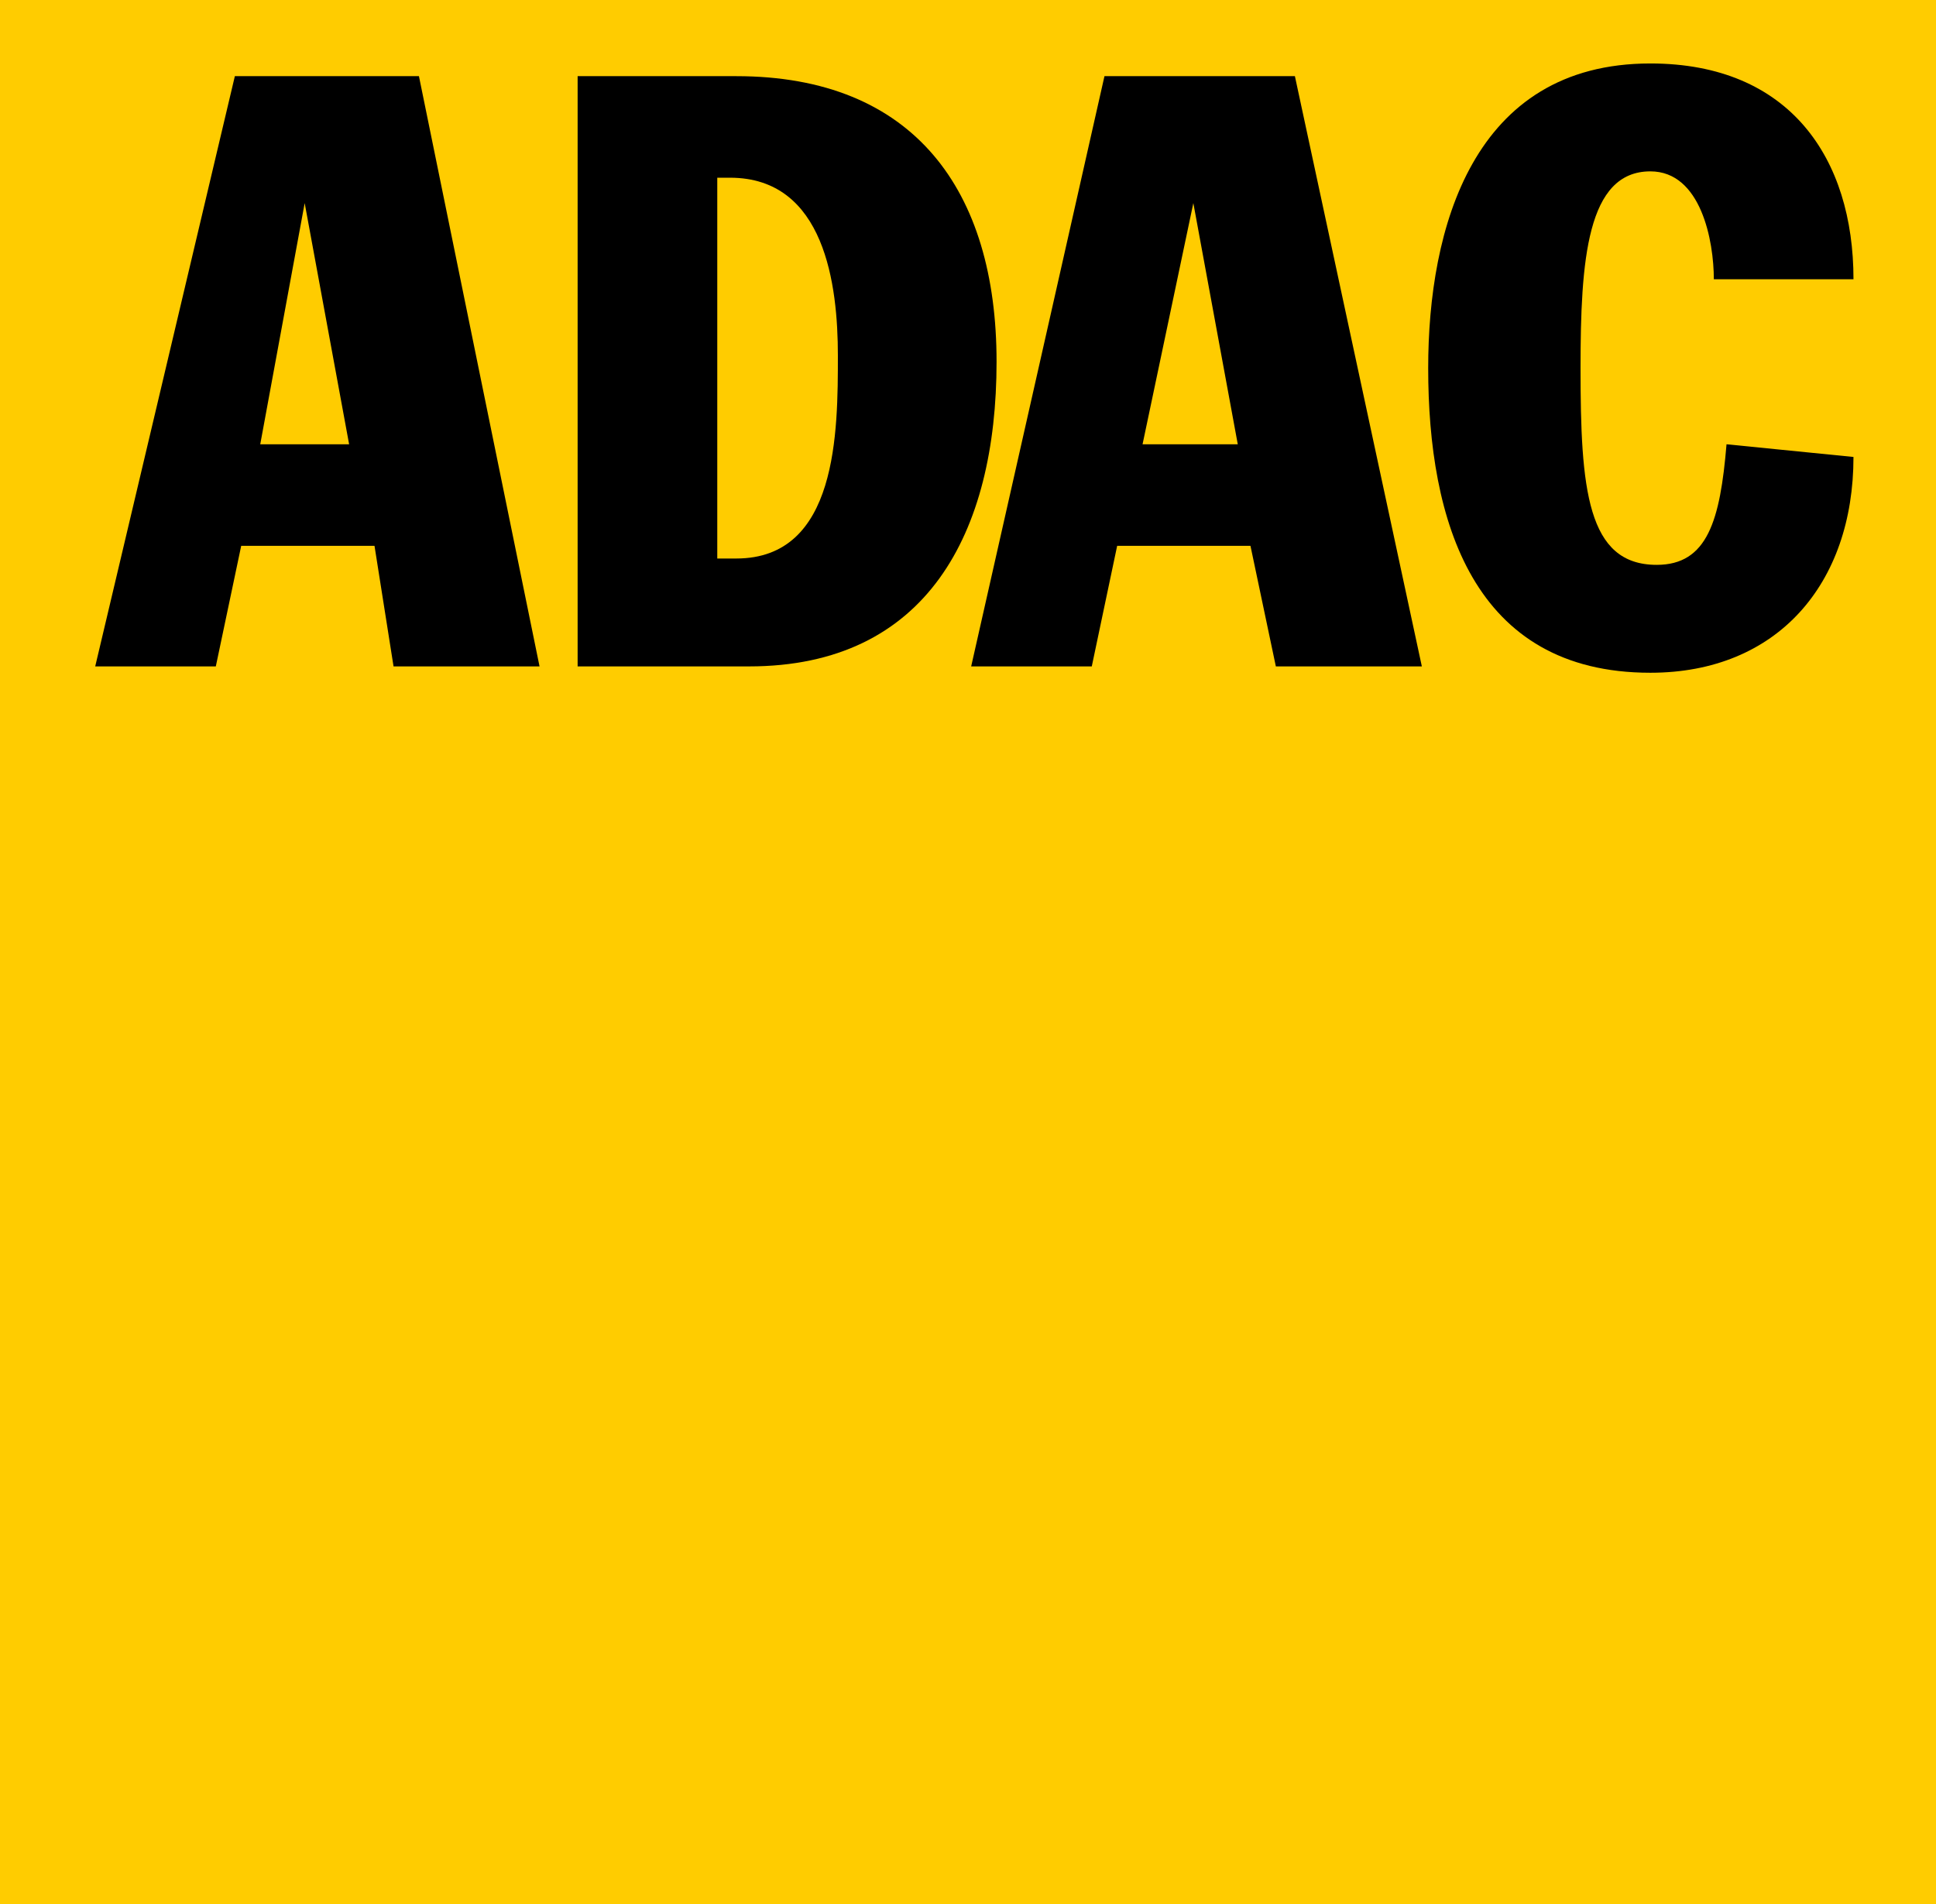
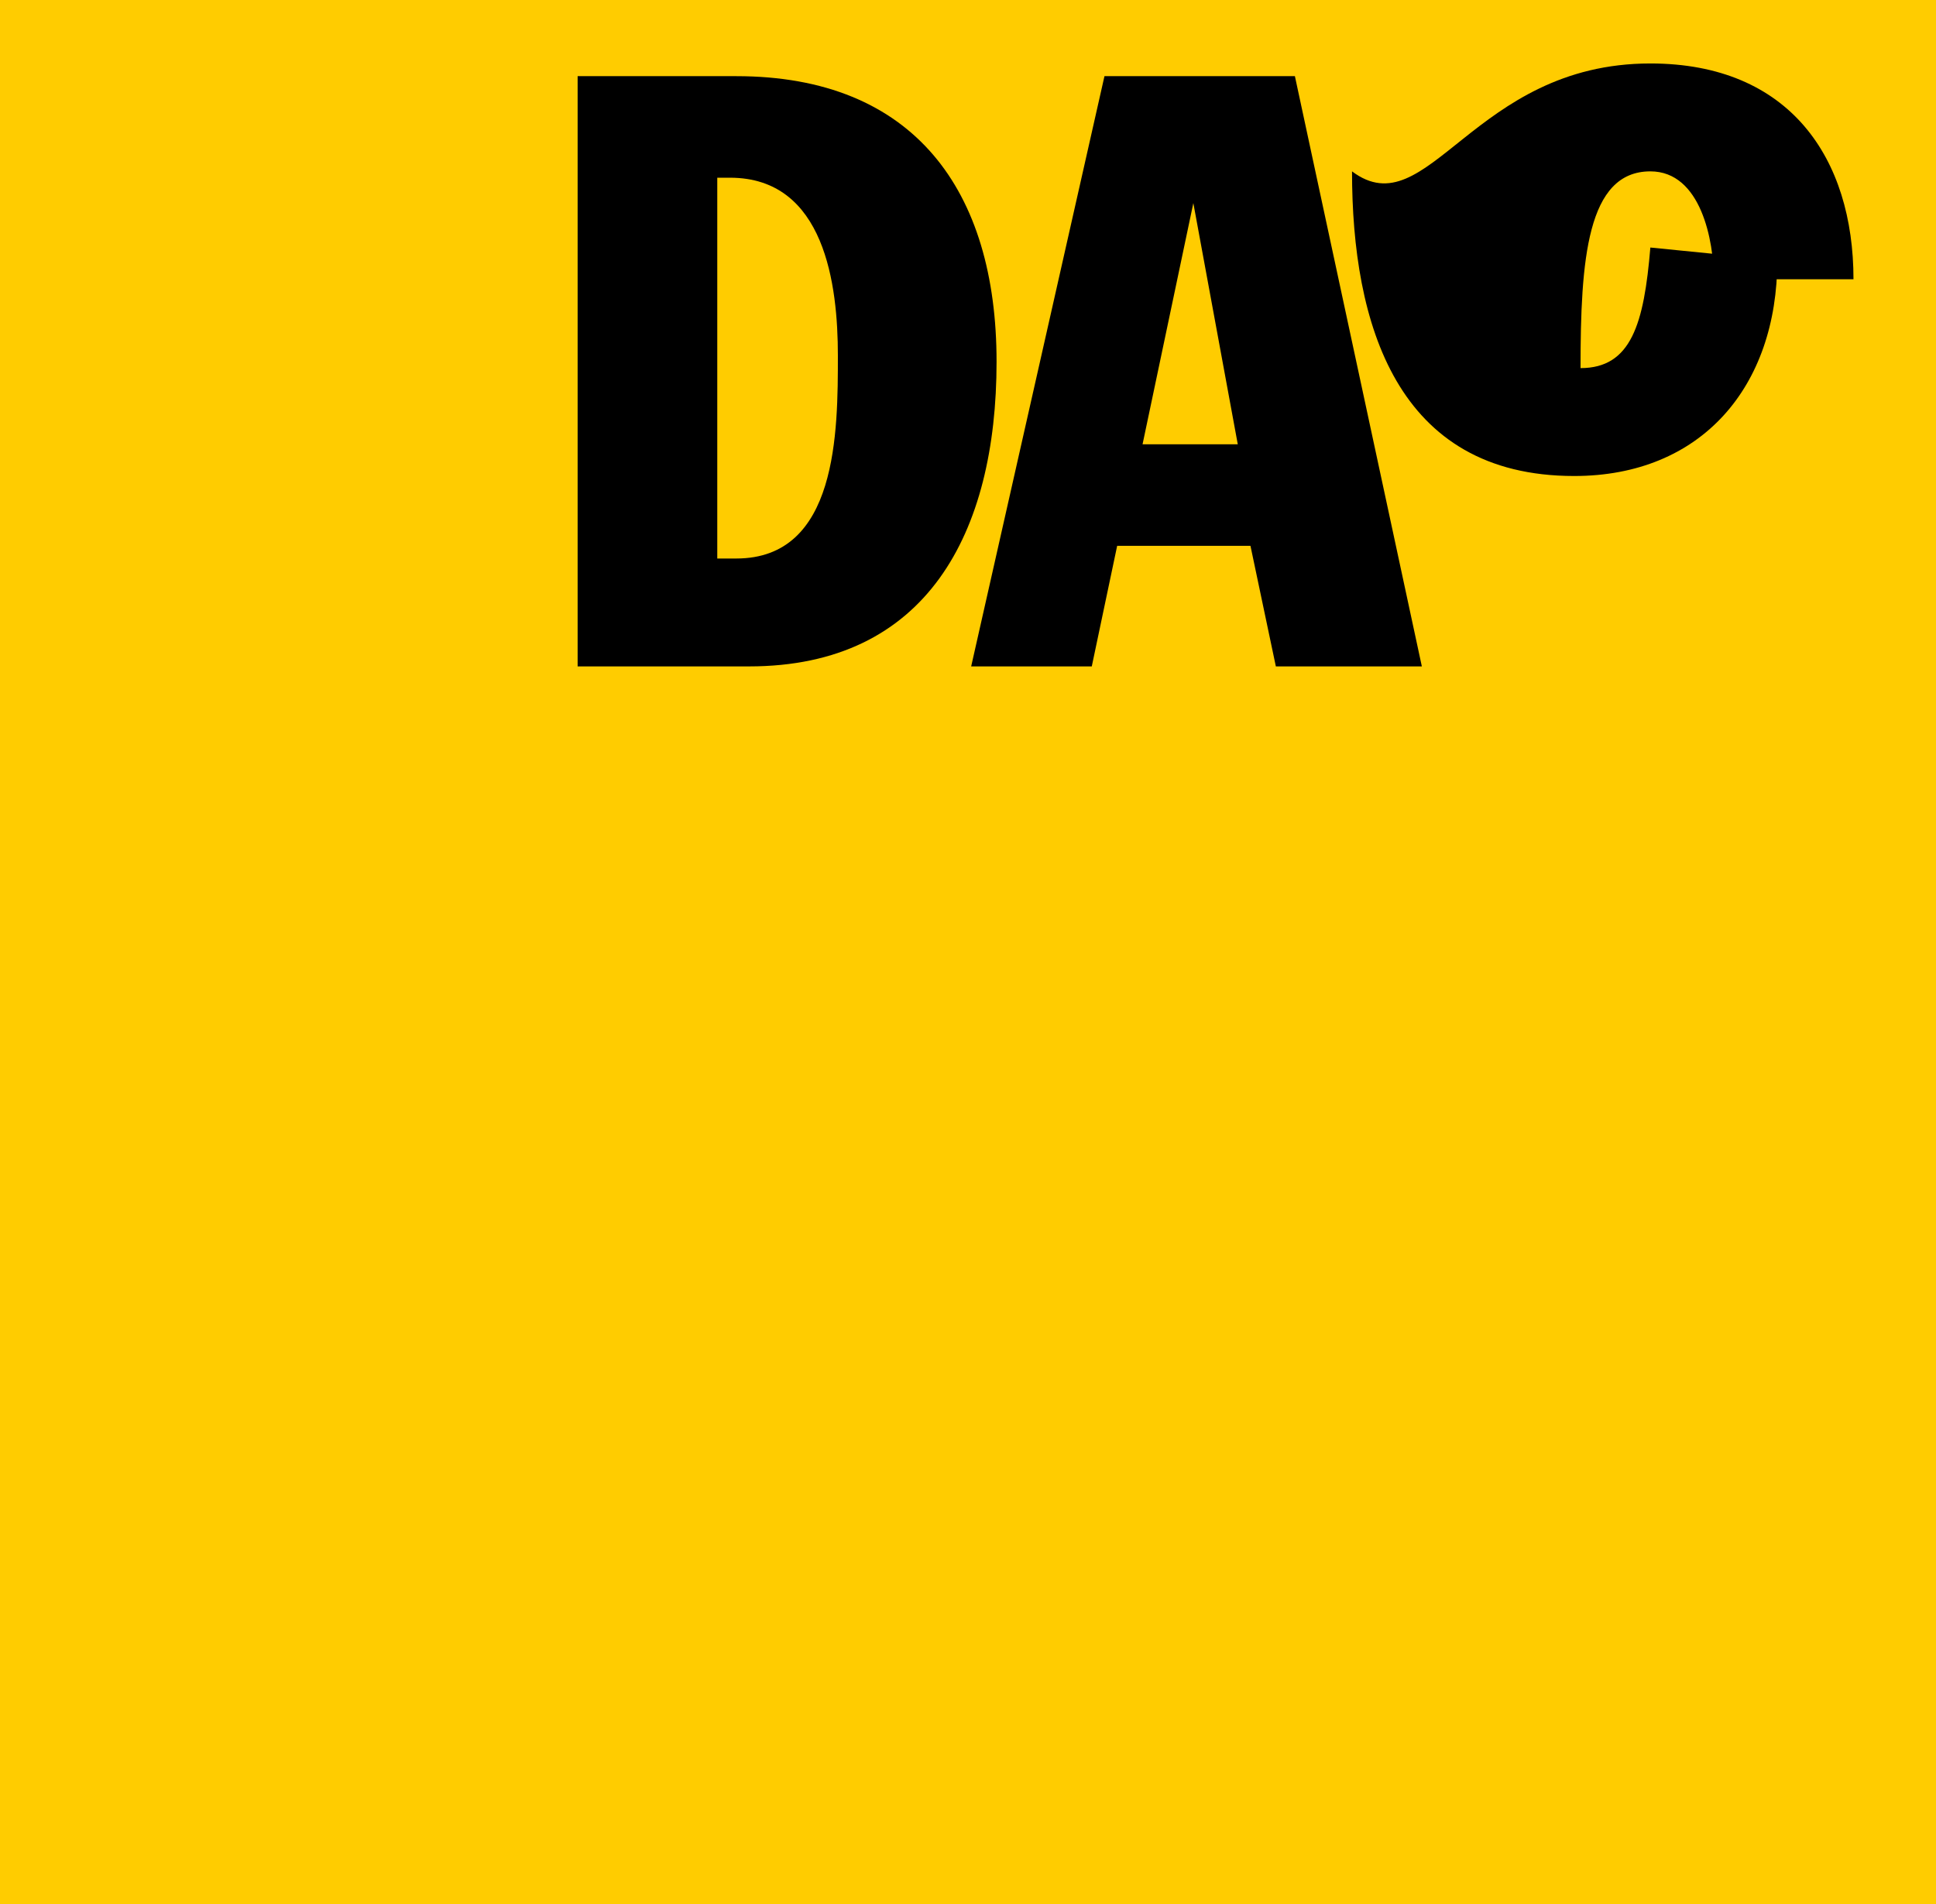
<svg xmlns="http://www.w3.org/2000/svg" version="1.1" id="Marken_00000175318556608897815790000009873745112062820779_" x="0px" y="0px" viewBox="0 0 30.5 30" style="enable-background:new 0 0 30.5 30;" xml:space="preserve">
  <style type="text/css">
	.st0{fill:#FFCC00;}
</style>
  <g id="ADAC">
    <rect class="st0" width="30.5" height="30" />
    <g>
-       <path d="M1.5,10.5h1.9l0.4-1.9h2.1l0.3,1.9h2.3L6.6,1.2H3.7L1.5,10.5 M4.8,3.2L4.8,3.2L5.5,7H4.1L4.8,3.2z" />
      <path d="M9,10.5h2.8c2.8,0,3.9-2.1,3.9-4.8s-1.3-4.5-4.1-4.5H9.1v9.3 M11.3,2.8h0.2c1.5,0,1.7,1.7,1.7,2.8c0,1.2,0,3.2-1.6,3.2    h-0.3C11.3,8.8,11.3,2.8,11.3,2.8z" />
      <path d="M15.3,10.5h1.9l0.4-1.9h2.1l0.4,1.9h2.3l-2-9.3h-3L15.3,10.5 M18.8,3.2L18.8,3.2L19.5,7H18L18.8,3.2z" />
-       <path d="M27,4.4c0-0.6-0.2-1.7-1-1.7c-1,0-1.1,1.4-1.1,3.1c0,1.9,0.1,3.1,1.2,3.1c0.8,0,1-0.7,1.1-1.9l2,0.2c0,2-1.2,3.4-3.2,3.4    c-2.8,0-3.5-2.4-3.5-4.8C22.5,3.6,23.2,1,26,1c2.2,0,3.2,1.5,3.2,3.4H27" />
+       <path d="M27,4.4c0-0.6-0.2-1.7-1-1.7c-1,0-1.1,1.4-1.1,3.1c0.8,0,1-0.7,1.1-1.9l2,0.2c0,2-1.2,3.4-3.2,3.4    c-2.8,0-3.5-2.4-3.5-4.8C22.5,3.6,23.2,1,26,1c2.2,0,3.2,1.5,3.2,3.4H27" />
    </g>
  </g>
</svg>